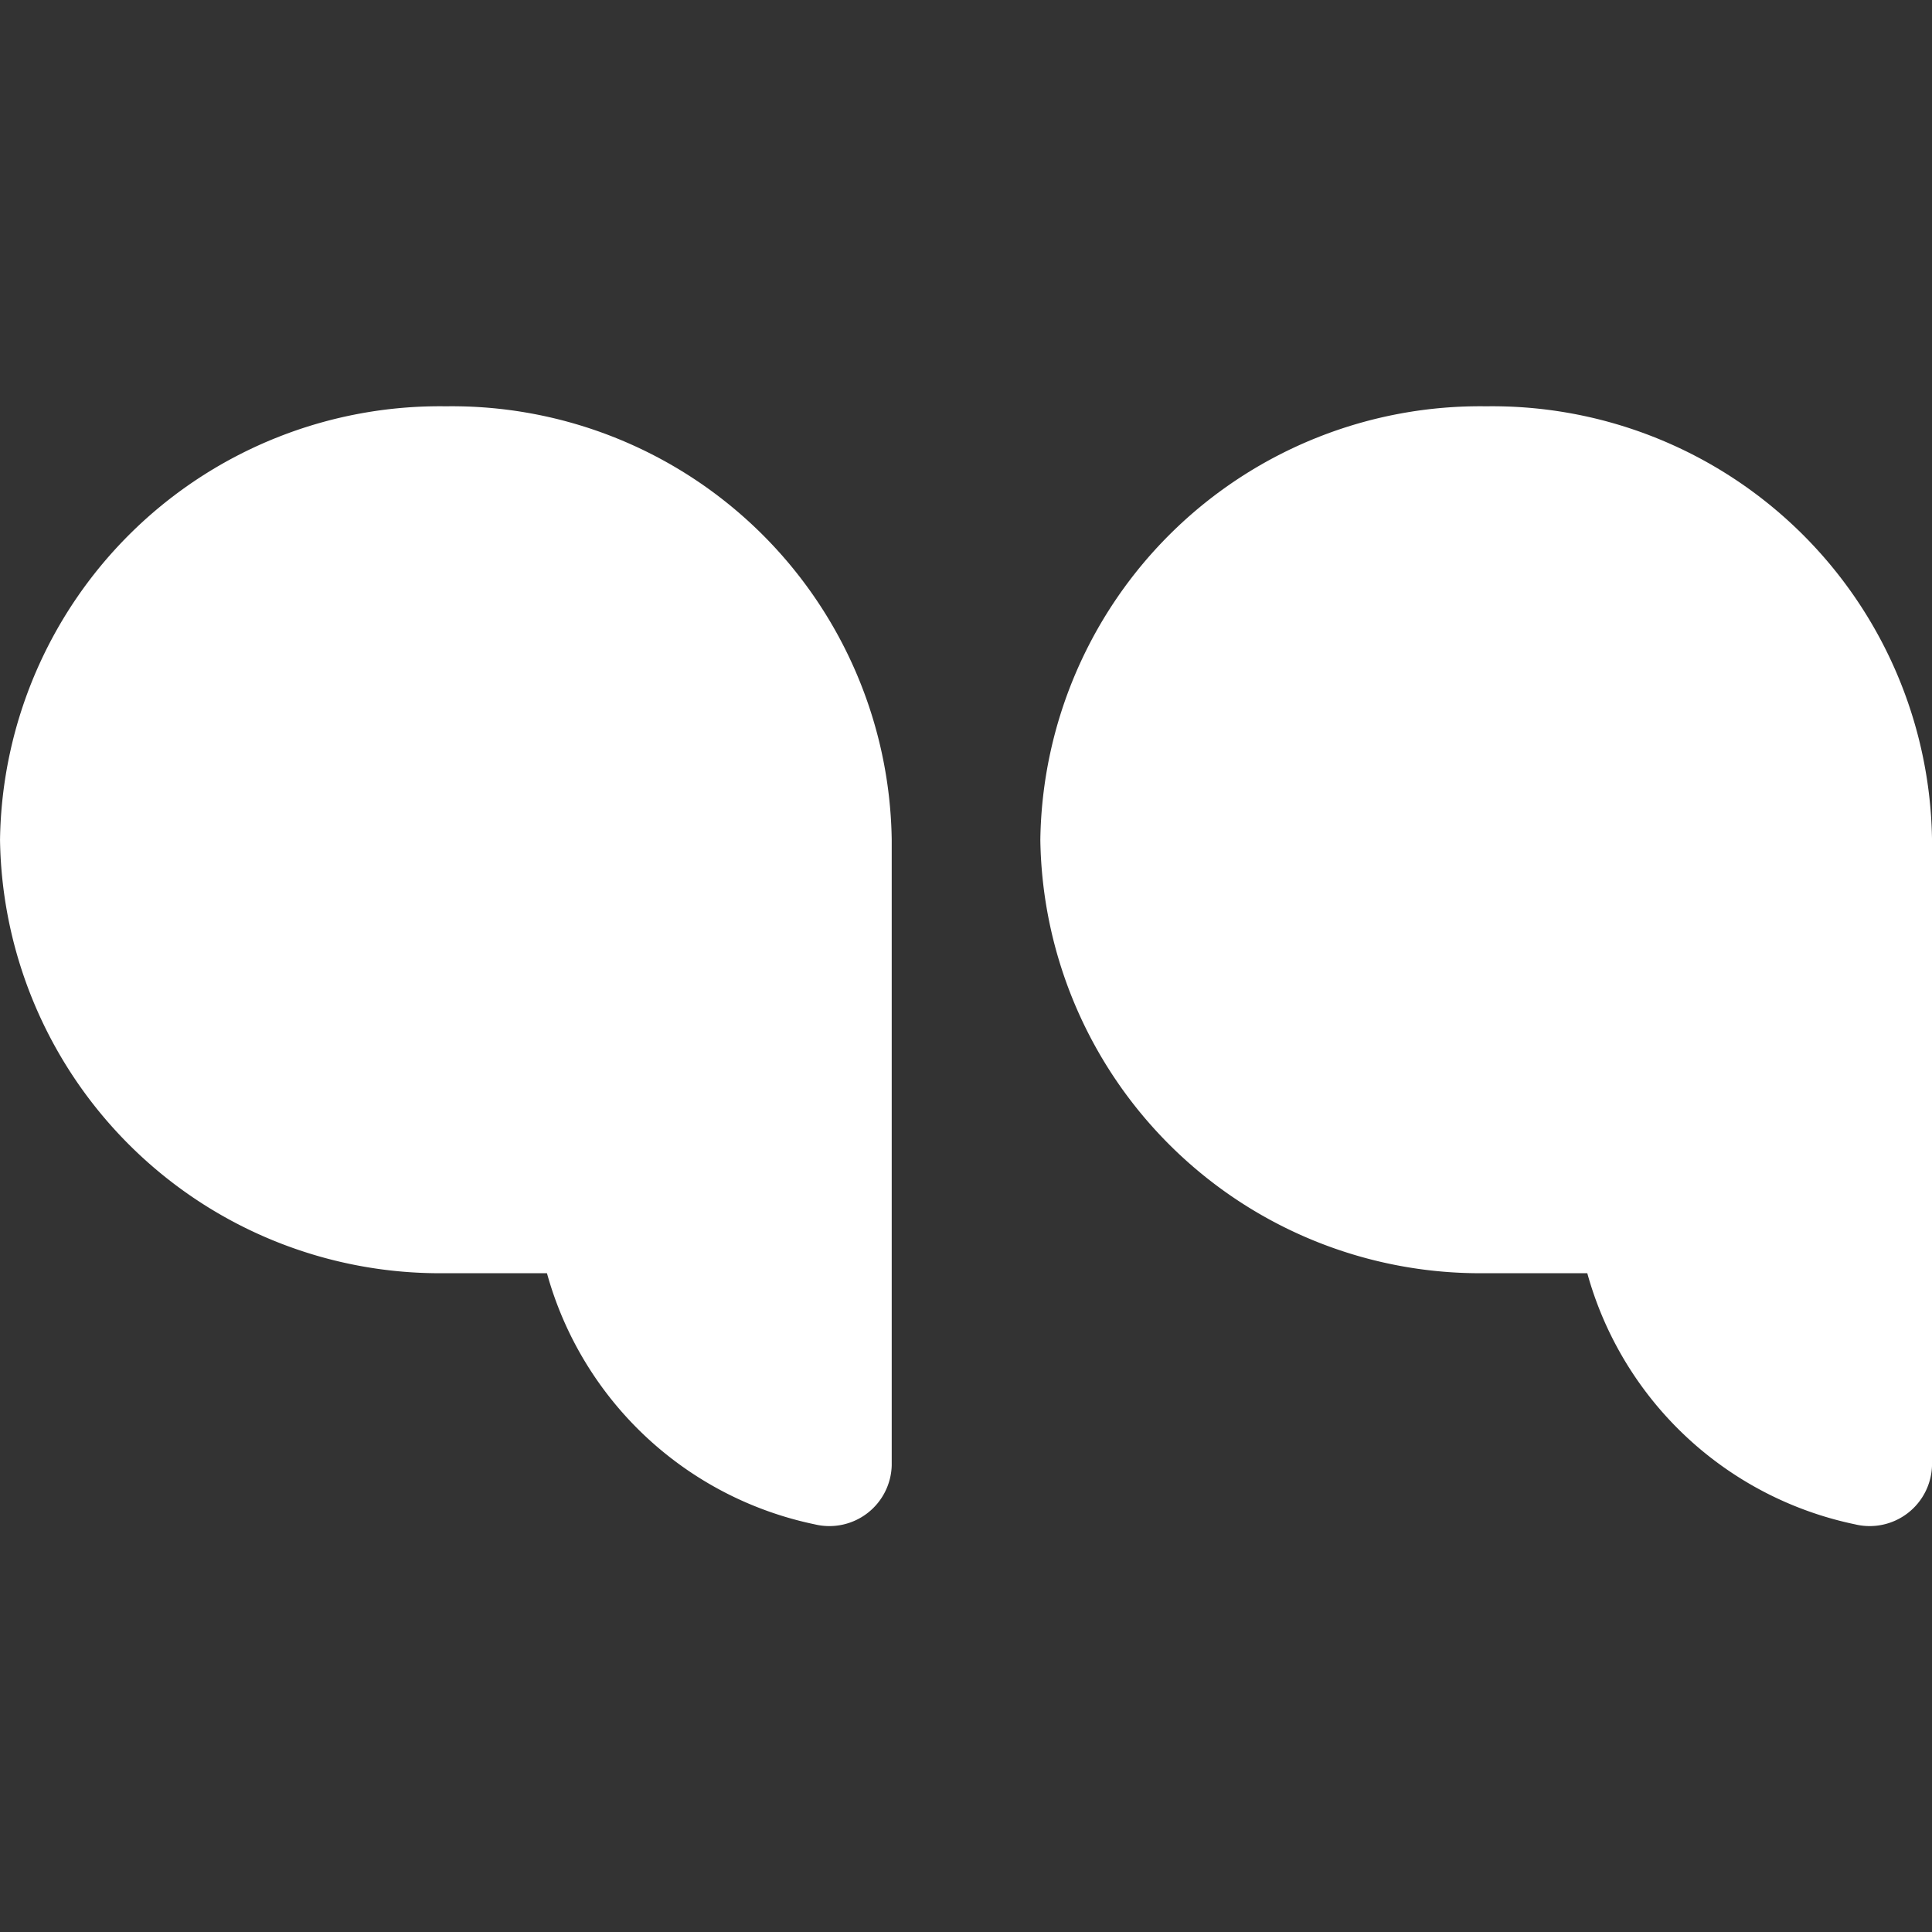
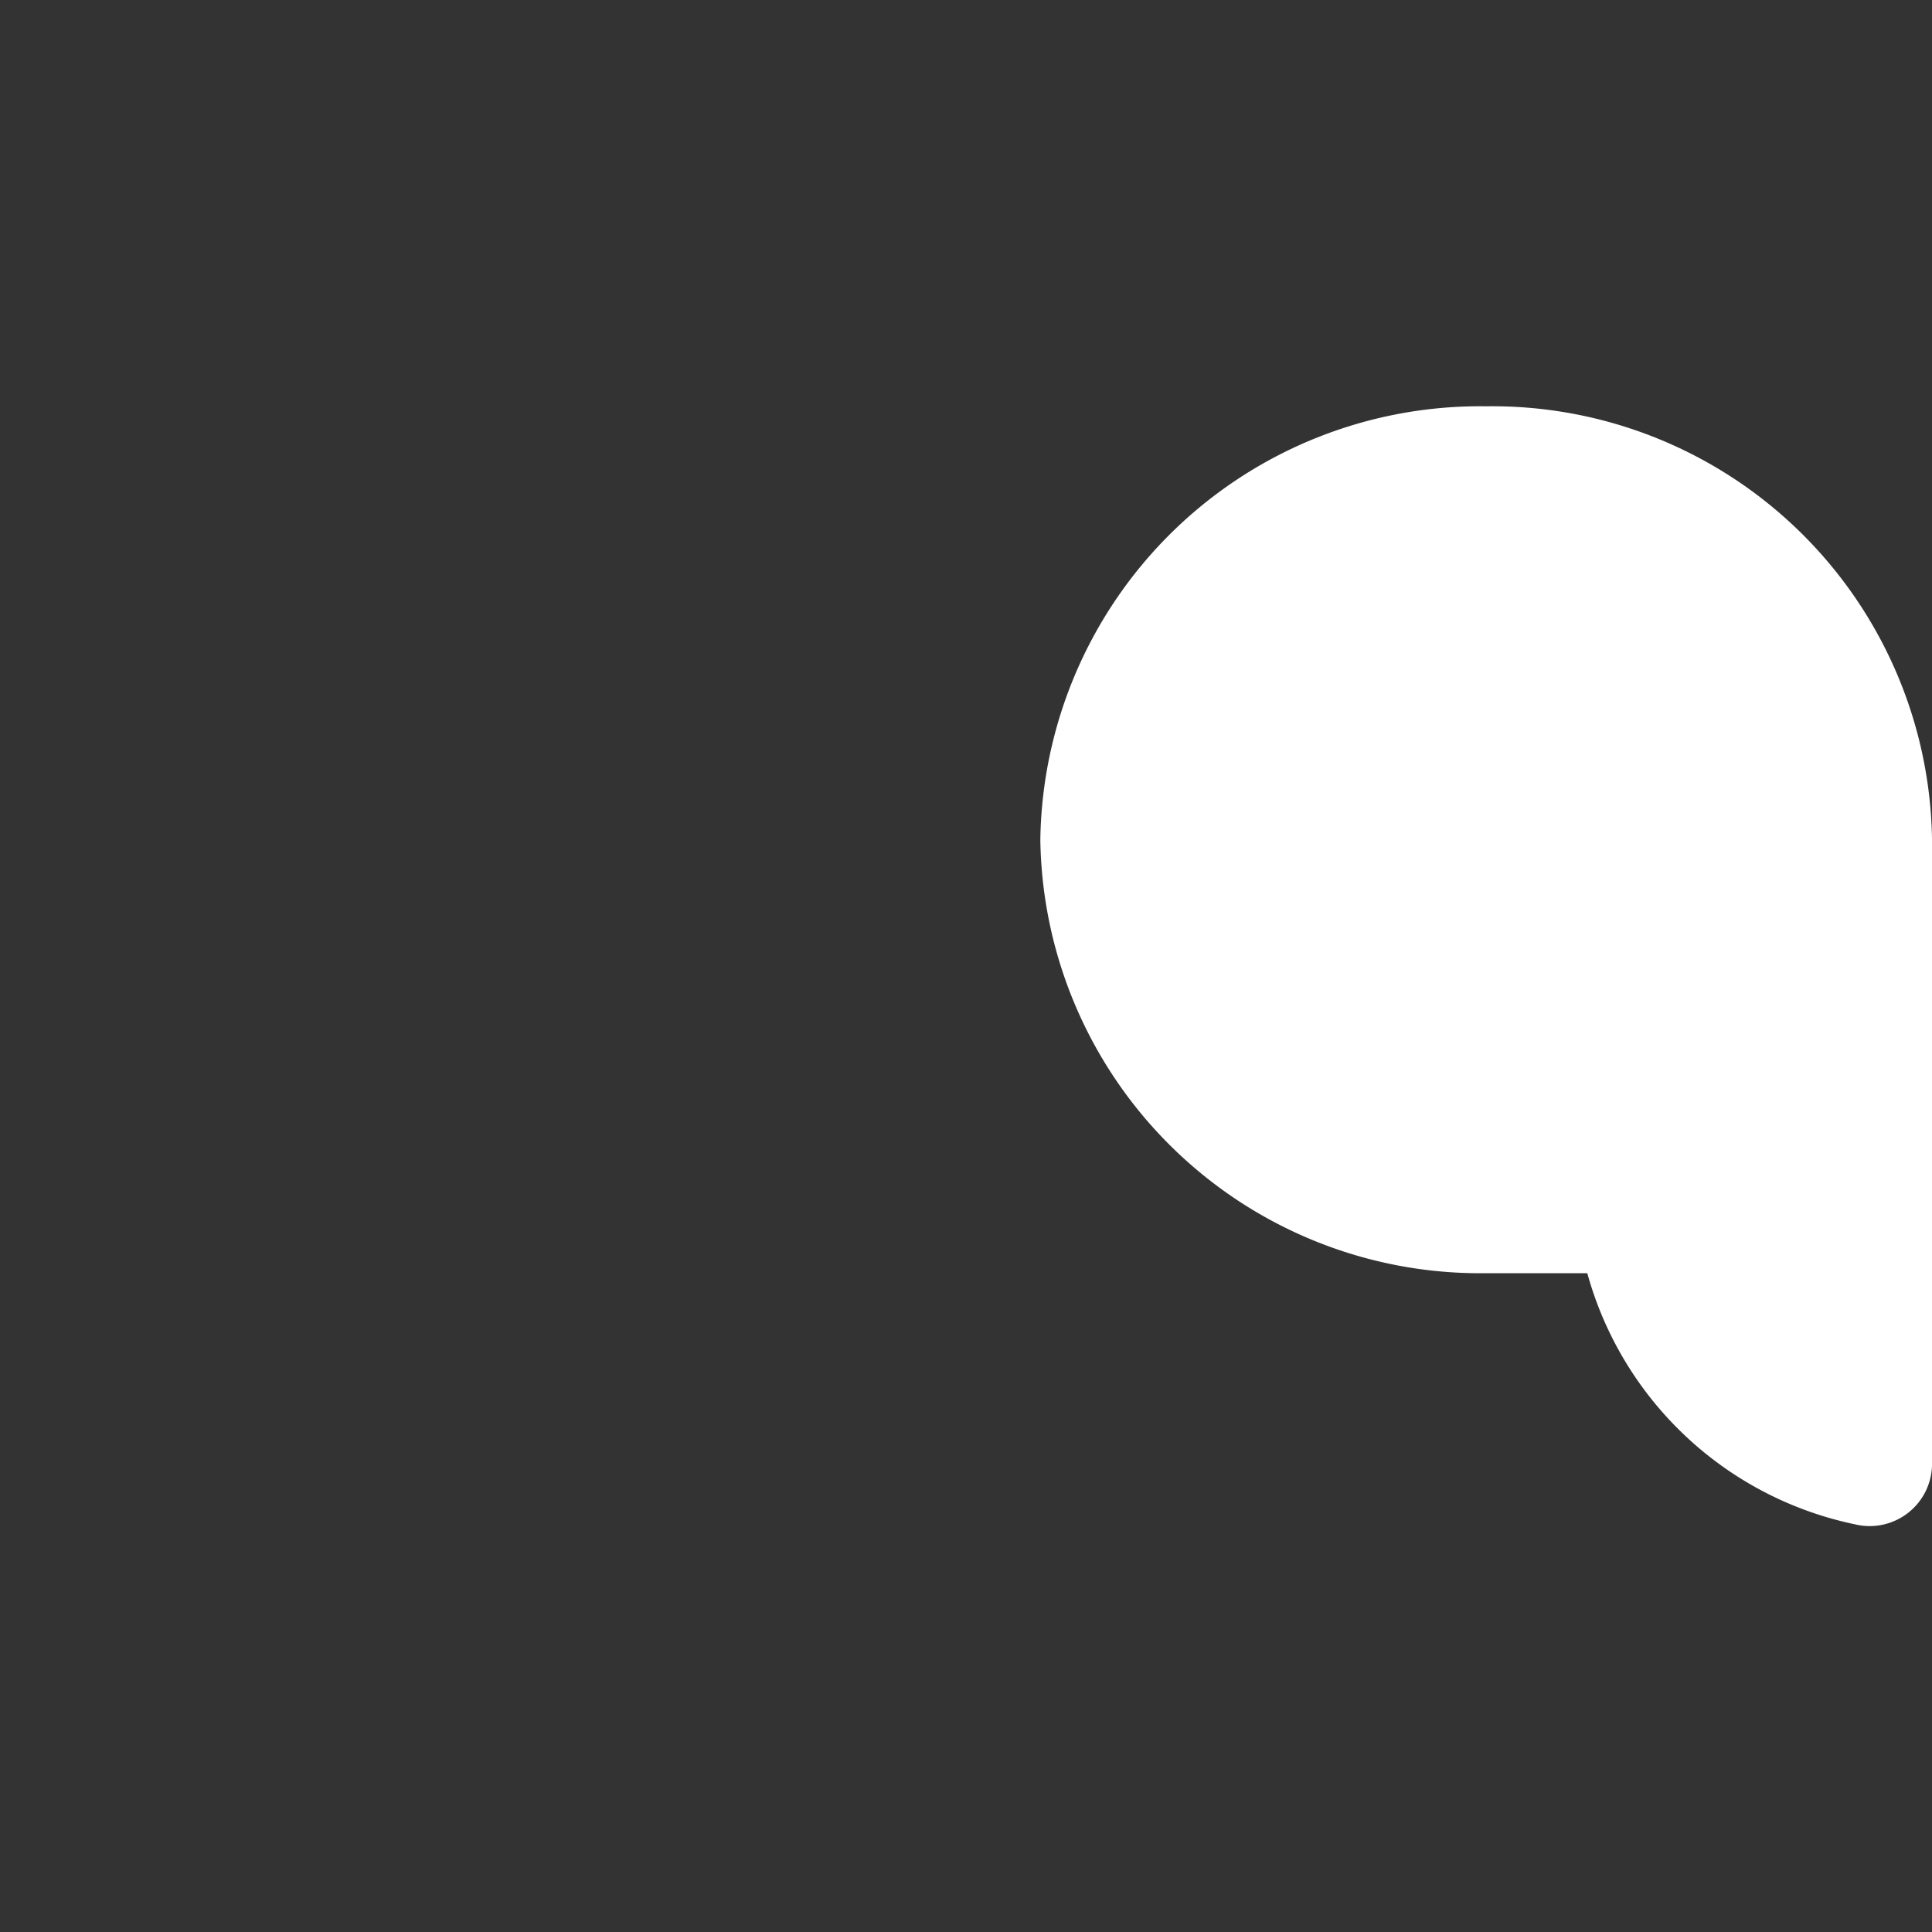
<svg xmlns="http://www.w3.org/2000/svg" width="80" height="80" viewBox="0 0 80 80">
  <rect x="0" y="0" width="80" height="80" fill="#333333" stroke="none" />
  <g id="Groupe_14949" data-name="Groupe 14949" transform="translate(-11143.196 585.229)">
    <g id="Groupe_14949-2" data-name="Groupe 14949">
      <path id="Tracé_5071" data-name="Tracé 5071" d="M11204.734-532.509h4.188a14.589,14.589,0,0,0,11.089,10.4,2.582,2.582,0,0,0,3.186-2.446v-25.9a18.211,18.211,0,0,0-18.462-17.95,18.211,18.211,0,0,0-18.461,17.95A18.212,18.212,0,0,0,11204.734-532.509Z" fill="#fff" />
-       <path id="Tracé_5072" data-name="Tracé 5072" d="M11161.657-532.509h4.187a14.59,14.59,0,0,0,11.089,10.4,2.582,2.582,0,0,0,3.187-2.446v-25.9a18.212,18.212,0,0,0-18.462-17.95,18.211,18.211,0,0,0-18.461,17.95A18.212,18.212,0,0,0,11161.657-532.509Z" fill="#fff" />
    </g>
-     <rect id="Rectangle_5005" data-name="Rectangle 5005" width="80" height="80" transform="translate(11143.196 -585.23)" fill="none" />
  </g>
</svg>